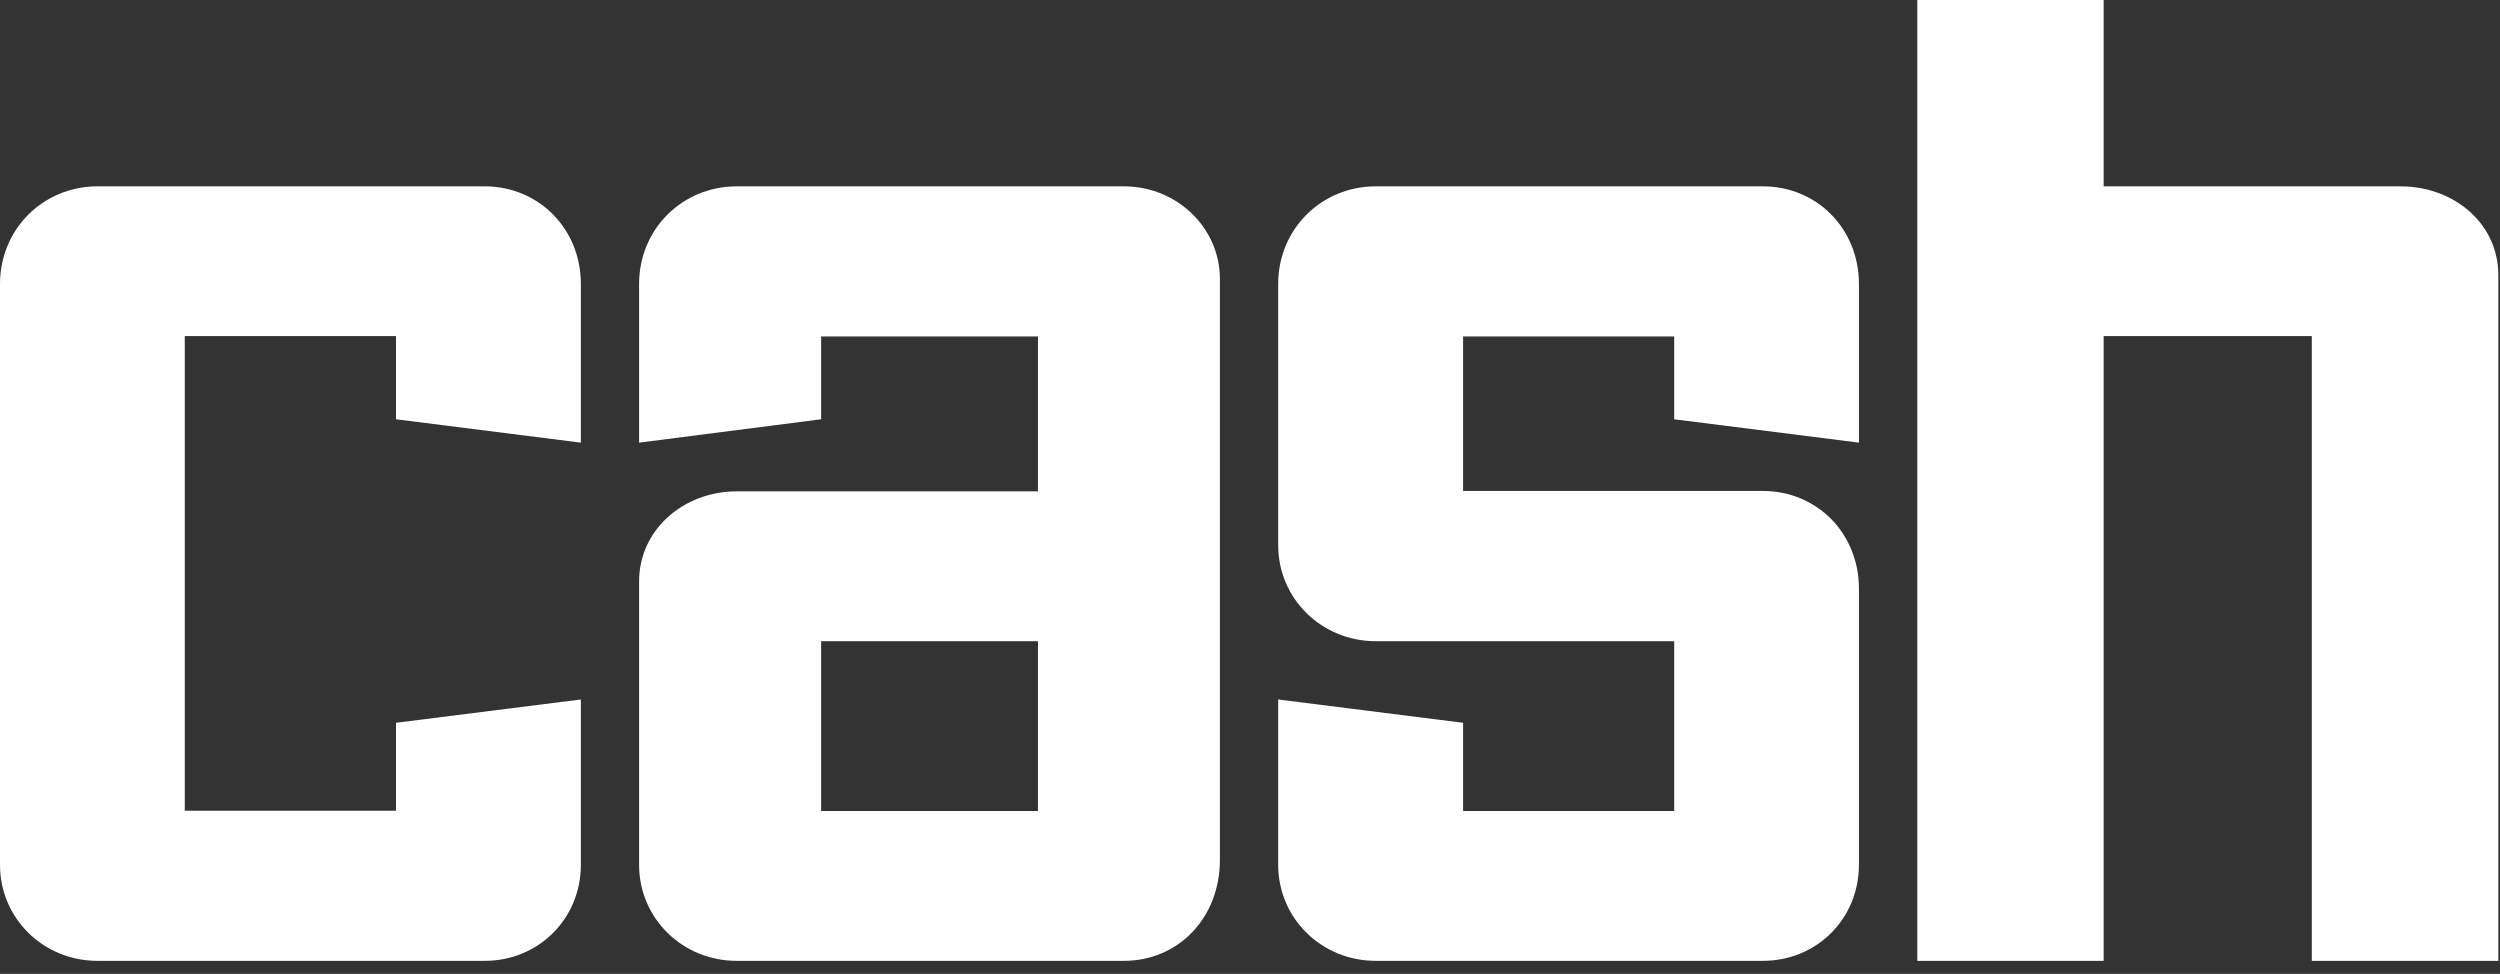
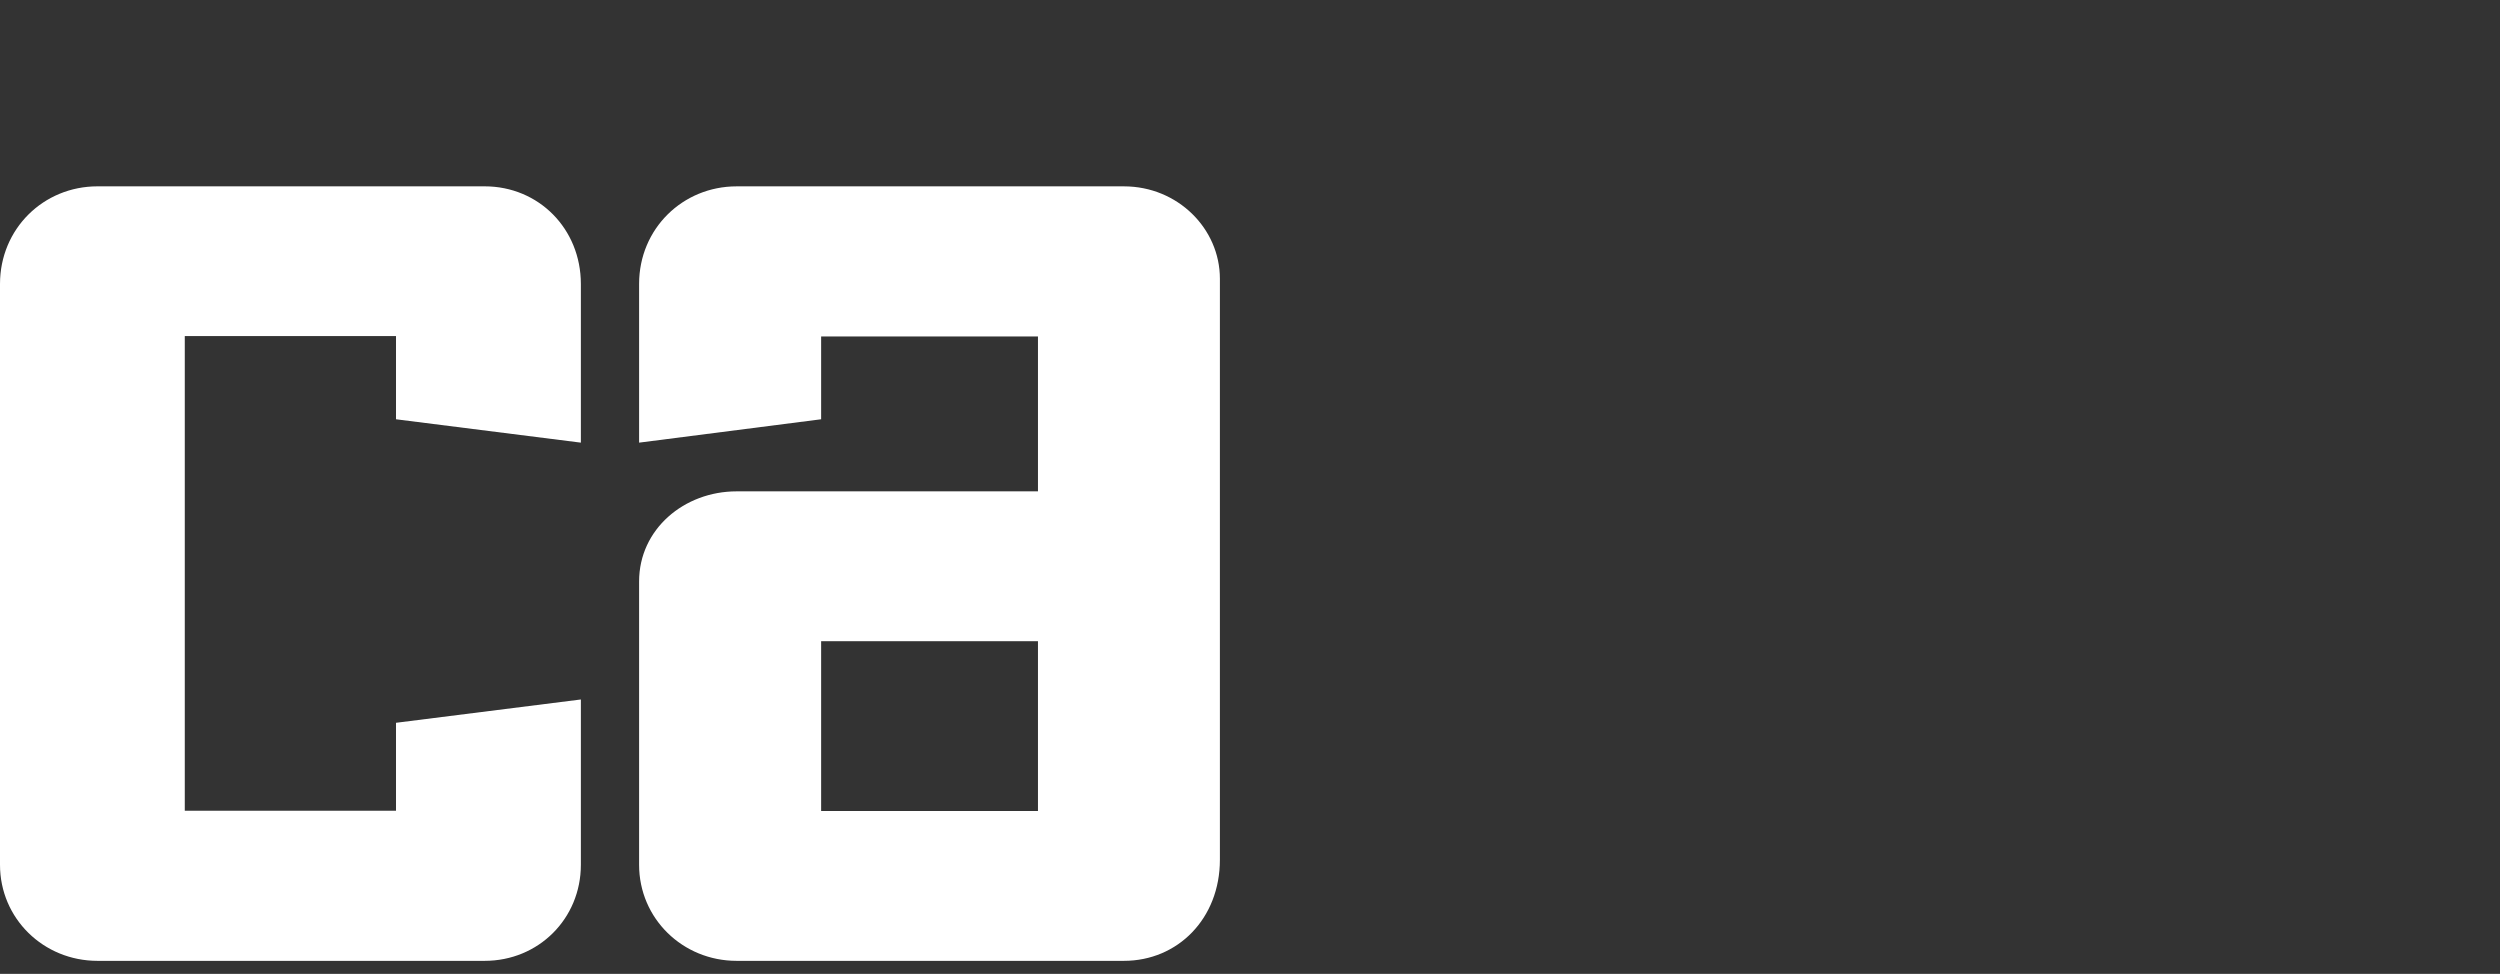
<svg xmlns="http://www.w3.org/2000/svg" width="172px" height="67px" viewBox="0 0 172 67">
  <rect x="0" y="0" width="172" height="67" fill="#333333" stroke="none" />
  <g id="Page-1" stroke="none" stroke-width="1" fill="none" fill-rule="evenodd">
    <g id="cash_logo" transform="translate(0, -0)" fill="#FFFFFF" fill-rule="nonzero">
      <path d="M33.344,12.82 L6.707,12.82 C3,12.82 1.42108547e-14,15.725 1.42108547e-14,19.43 L1.42108547e-14,59.383 C1.42108547e-14,63.195 3,66.106 6.707,66.106 L33.344,66.106 C37.054,66.106 39.964,63.195 39.964,59.383 L39.964,48.472 L27.245,50.08 L27.245,55.806 L12.713,55.806 L12.713,23.149 L27.245,23.149 L27.245,29.198 L39.964,30.802 L39.964,19.43 C39.964,15.725 37.054,12.82 33.344,12.82 M71.412,34.812 L56.494,34.812 L56.494,23.13 L71.412,23.13 L71.412,34.812 Z M77.325,12.82 L50.678,12.82 C46.977,12.82 43.97,15.724 43.97,19.429 L43.97,38.92 C43.97,42.524 47.078,45.121 50.678,45.121 L71.412,45.121 L71.412,55.779 L56.494,55.779 L56.494,50.08 L43.97,48.472 L43.97,59.392 C43.97,63.195 46.977,66.105 50.678,66.105 L77.325,66.105 C81.026,66.105 83.929,63.195 83.929,59.75 L83.929,19.777 C83.929,15.724 81.026,12.82 77.325,12.82" id="Shape" transform="translate(41.964, 39.463) scale(-1, 1) rotate(-180) translate(-41.964, -39.463)" />
-       <path d="M171.886,7.10542736e-14 L171.886,47.172 C171.886,50.779 168.769,53.286 165.162,53.286 L144.731,53.286 L144.731,66.106 L131.91,66.106 L131.91,7.10542736e-14 L144.731,7.10542736e-14 L144.731,42.986 L159.051,42.986 L159.051,7.10542736e-14 L171.886,7.10542736e-14 Z" id="Path" transform="translate(151.898, 33.053) scale(-1, 1) rotate(-180) translate(-151.898, -33.053)" />
-       <path d="M121.288,12.82 L94.647,12.82 C90.945,12.82 87.939,15.725 87.939,19.43 L87.939,30.802 L100.66,29.198 L100.66,23.13 L115.185,23.13 L115.185,34.812 L94.647,34.812 C90.945,34.812 87.939,37.721 87.939,41.416 L87.939,59.383 C87.939,63.195 90.945,66.106 94.647,66.106 L121.288,66.106 C124.999,66.106 127.895,63.195 127.895,59.383 L127.895,48.472 L115.185,50.08 L115.185,55.779 L100.66,55.779 L100.66,45.148 L121.288,45.148 C124.999,45.148 127.895,42.24 127.895,38.426 L127.895,19.43 C127.895,15.725 124.999,12.82 121.288,12.82" id="Path" transform="translate(107.917, 39.463) scale(-1, 1) rotate(-180) translate(-107.917, -39.463)" />
    </g>
  </g>
</svg>